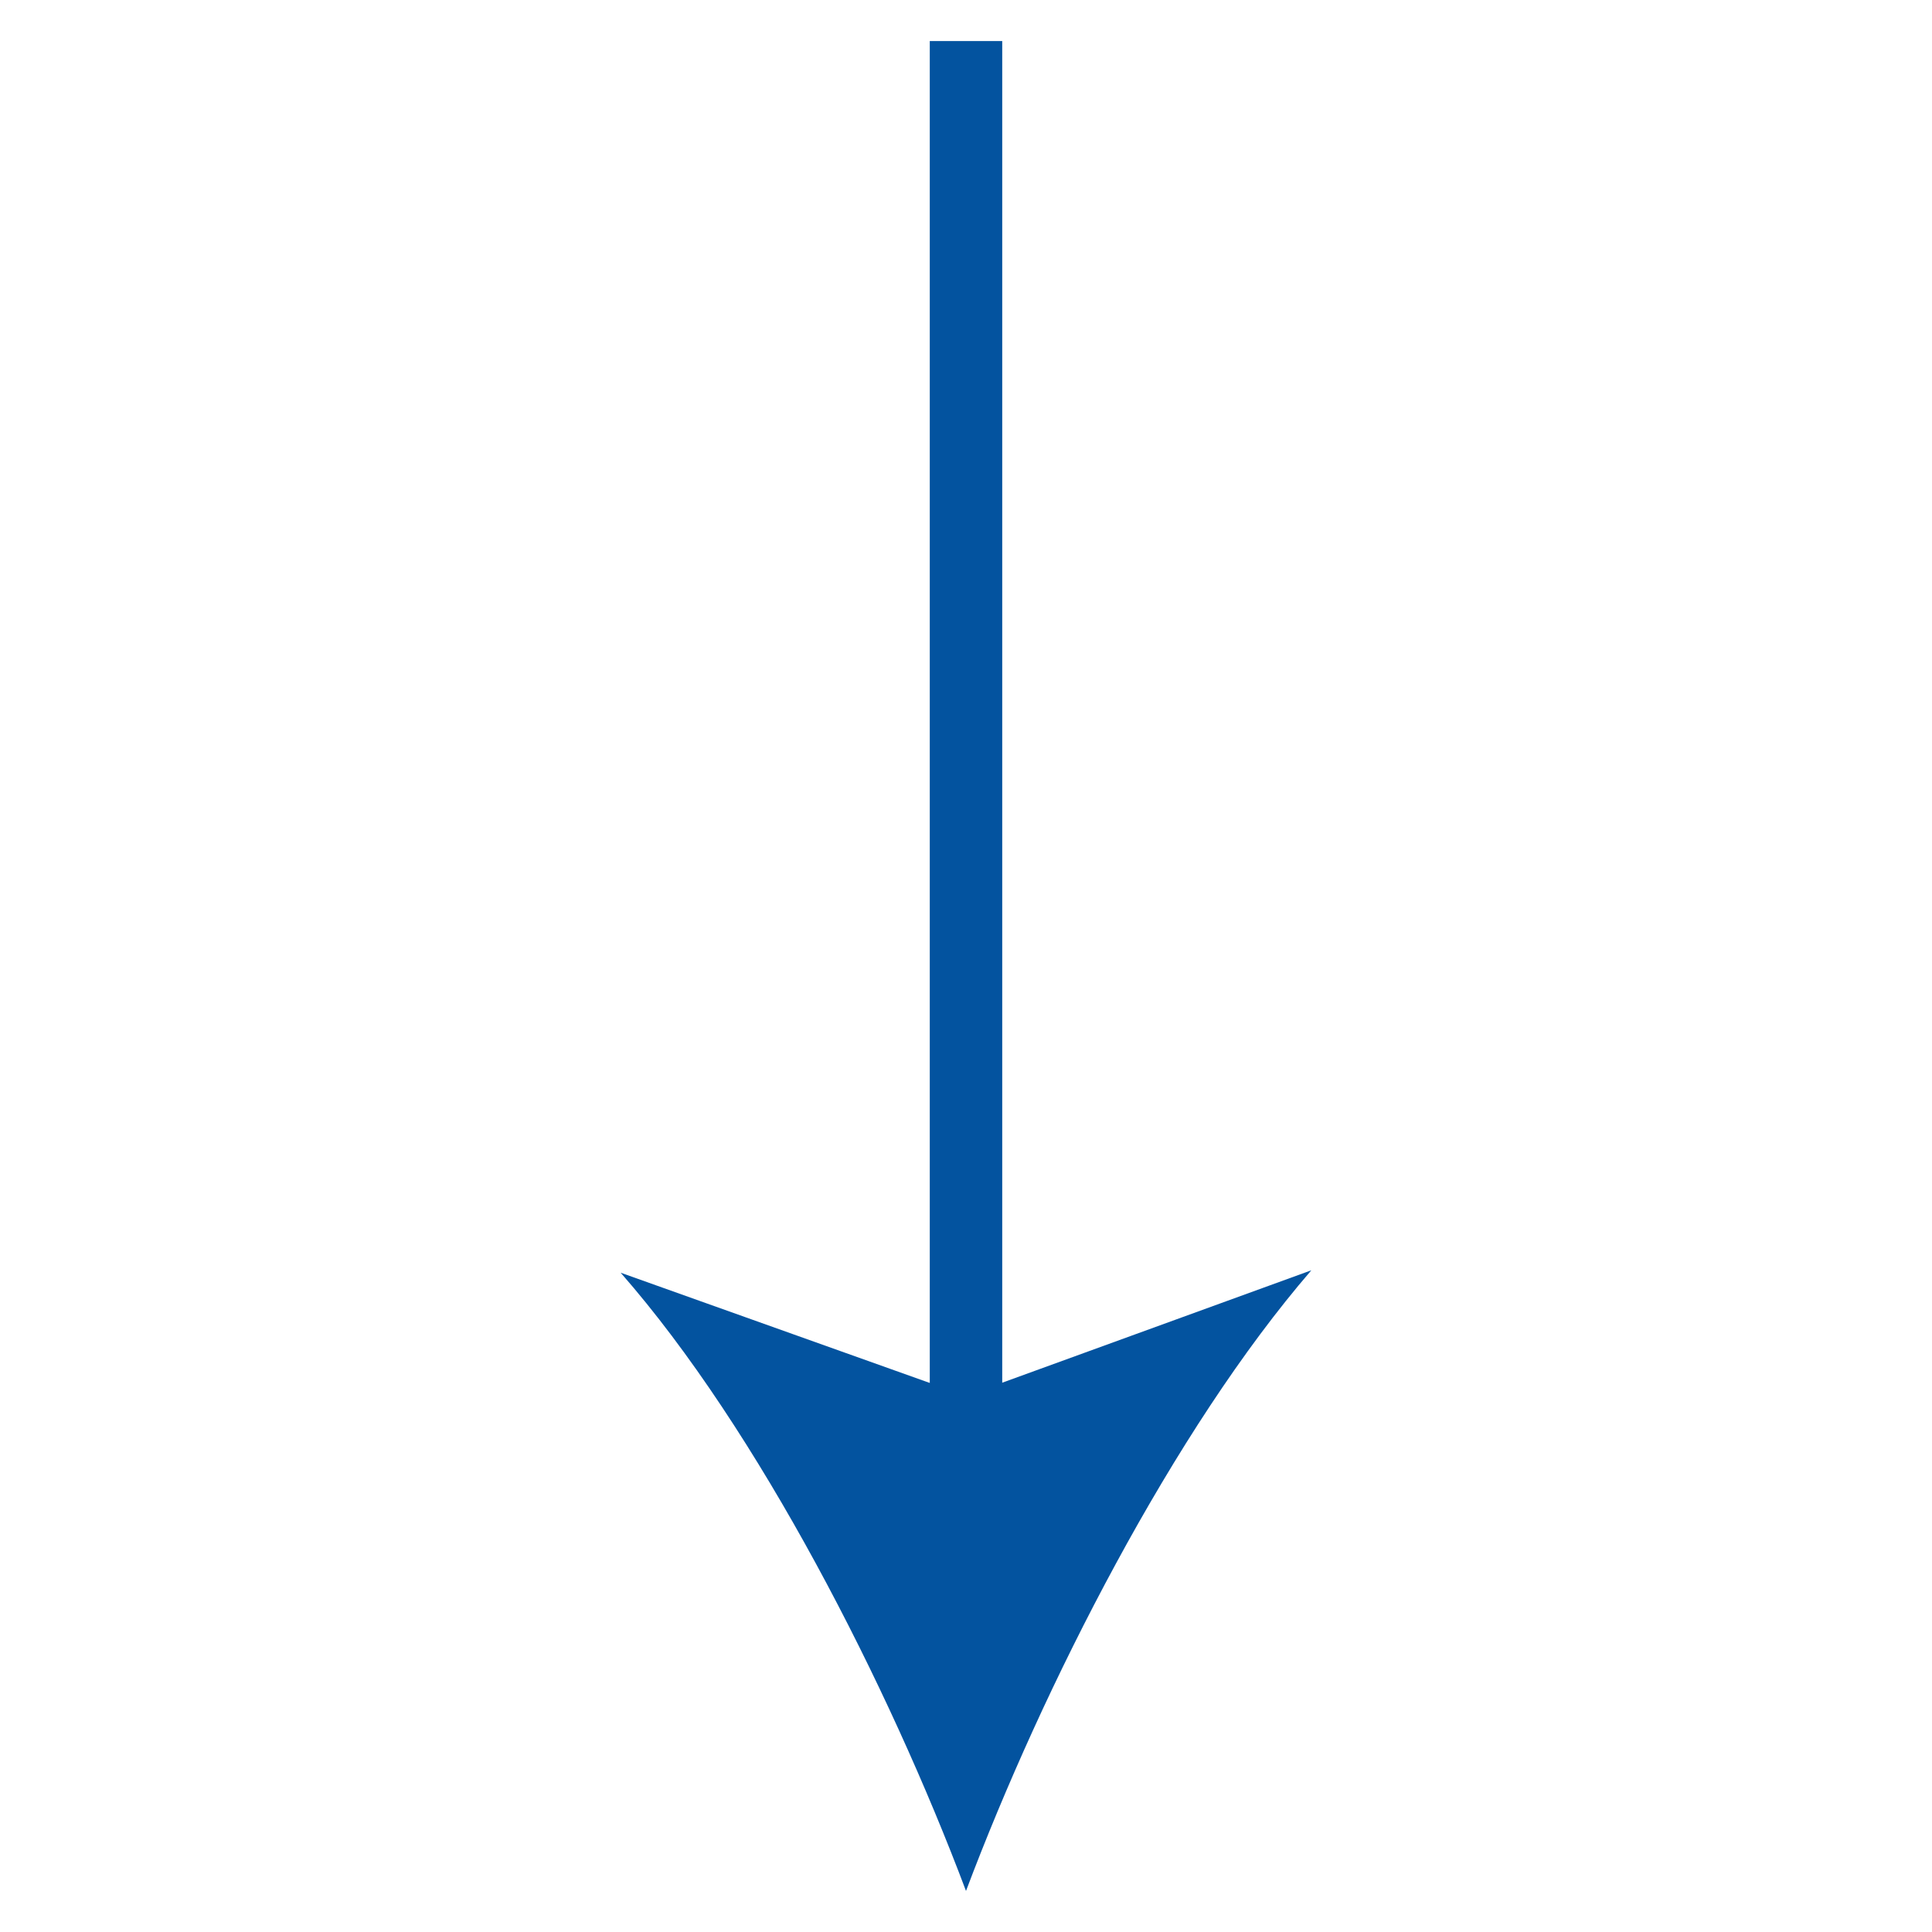
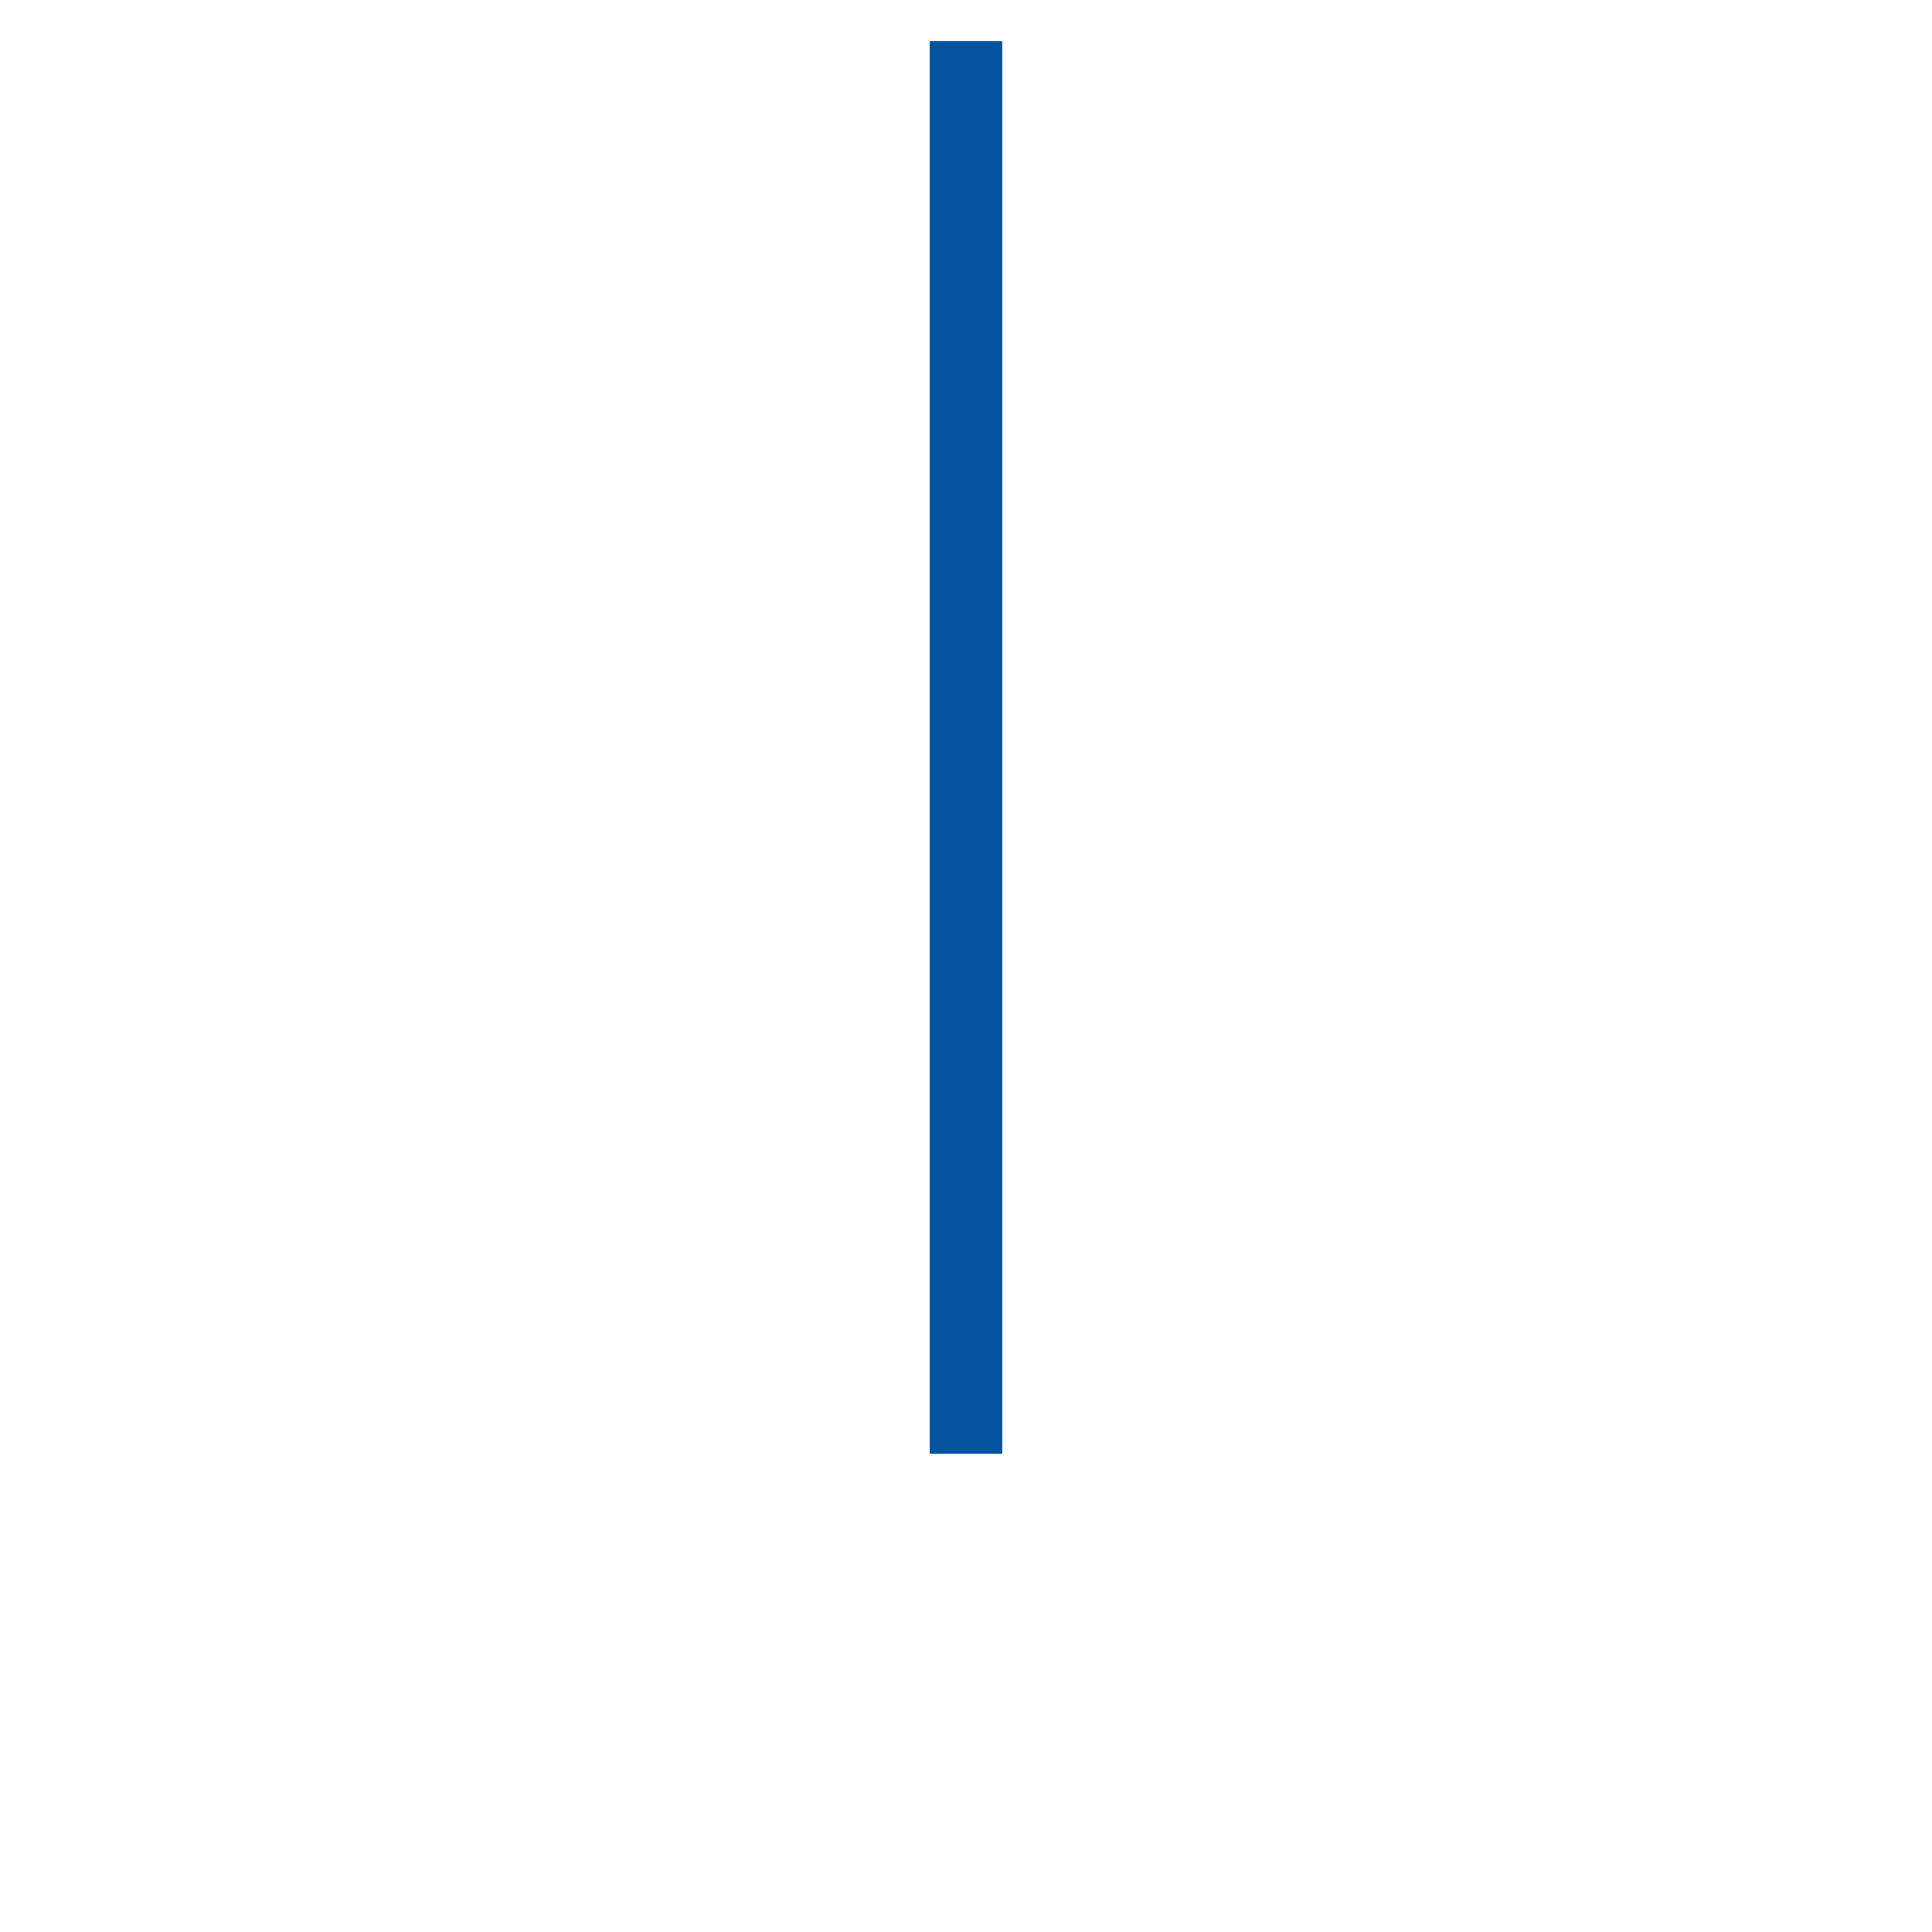
<svg xmlns="http://www.w3.org/2000/svg" version="1.1" id="Layer_1" x="0px" y="0px" viewBox="0 0 80 80" style="enable-background:new 0 0 80 80;" xml:space="preserve">
  <style type="text/css"> .st0{fill:none;stroke:#03539F;stroke-width:3;stroke-miterlimit:10;} .st1{fill:#03539F;} </style>
  <g>
    <g>
      <line class="st0" x1="40" y1="1.7" x2="40" y2="60.2" />
      <g>
-         <path class="st1" d="M40,78.3c-3.2-8.5-8.6-19.1-14.3-25.6L40,57.8l14.3-5.2C48.6,59.2,43.2,69.8,40,78.3z" />
-       </g>
+         </g>
    </g>
  </g>
</svg>